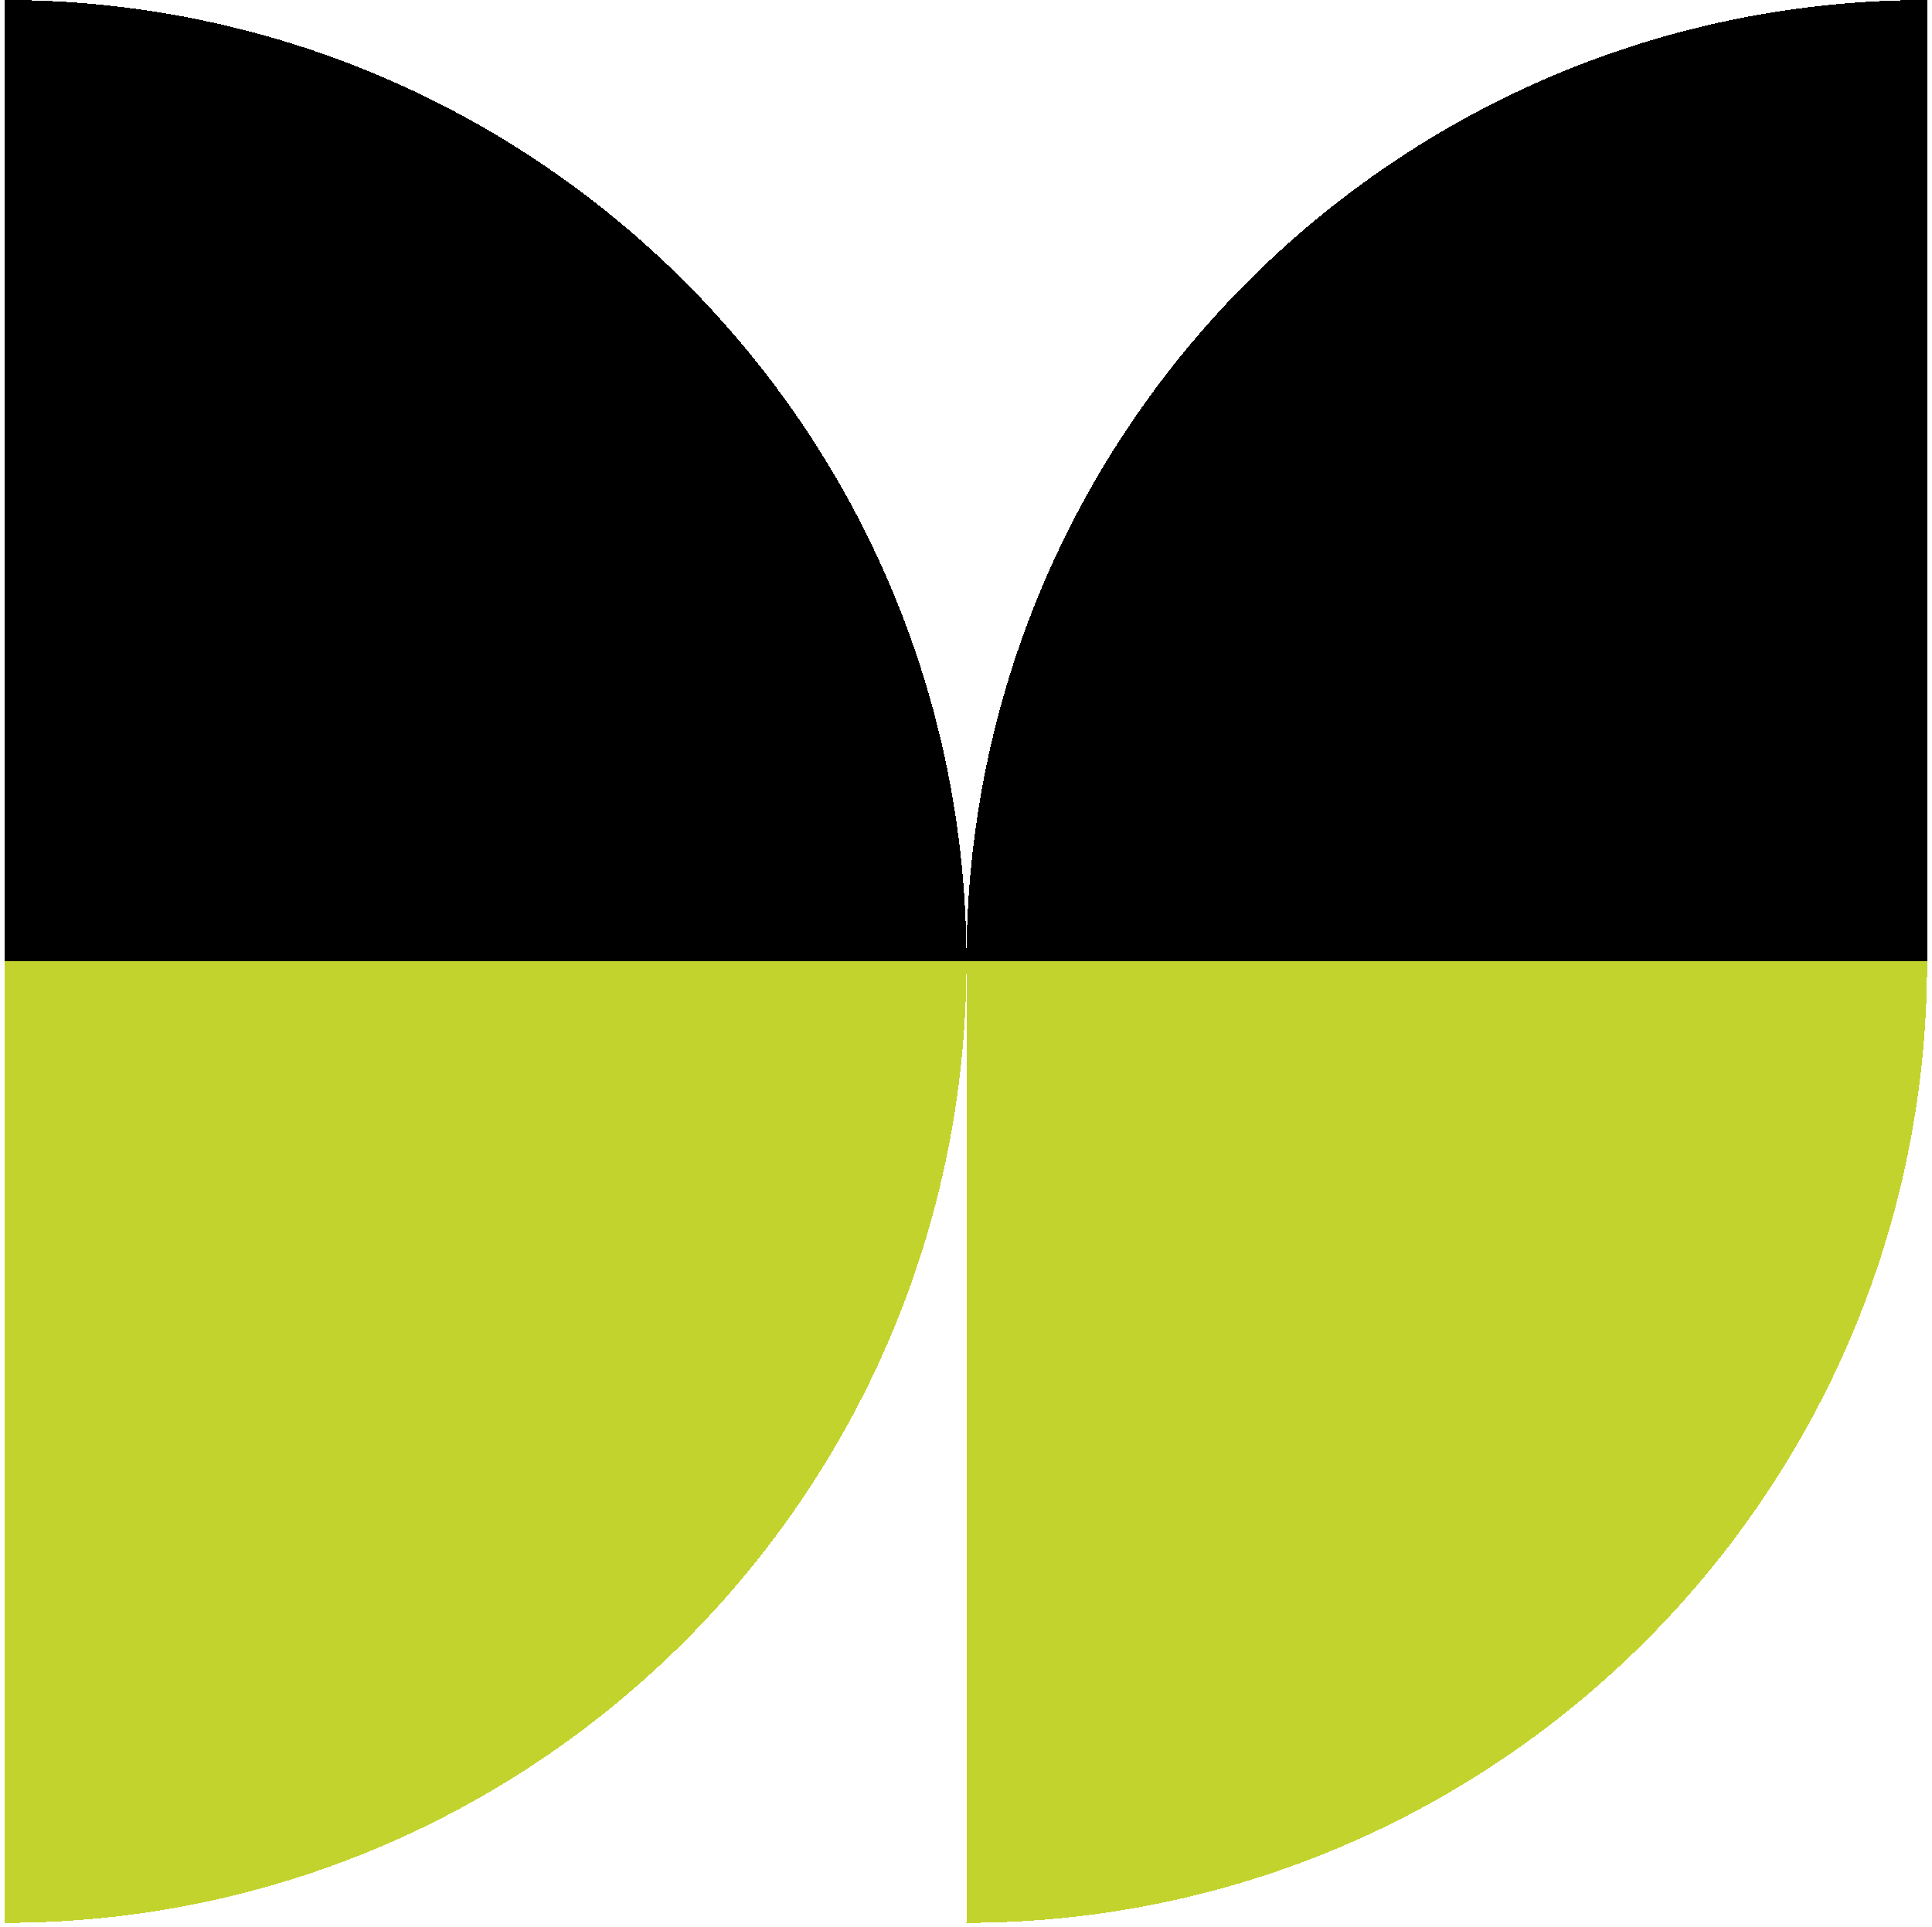
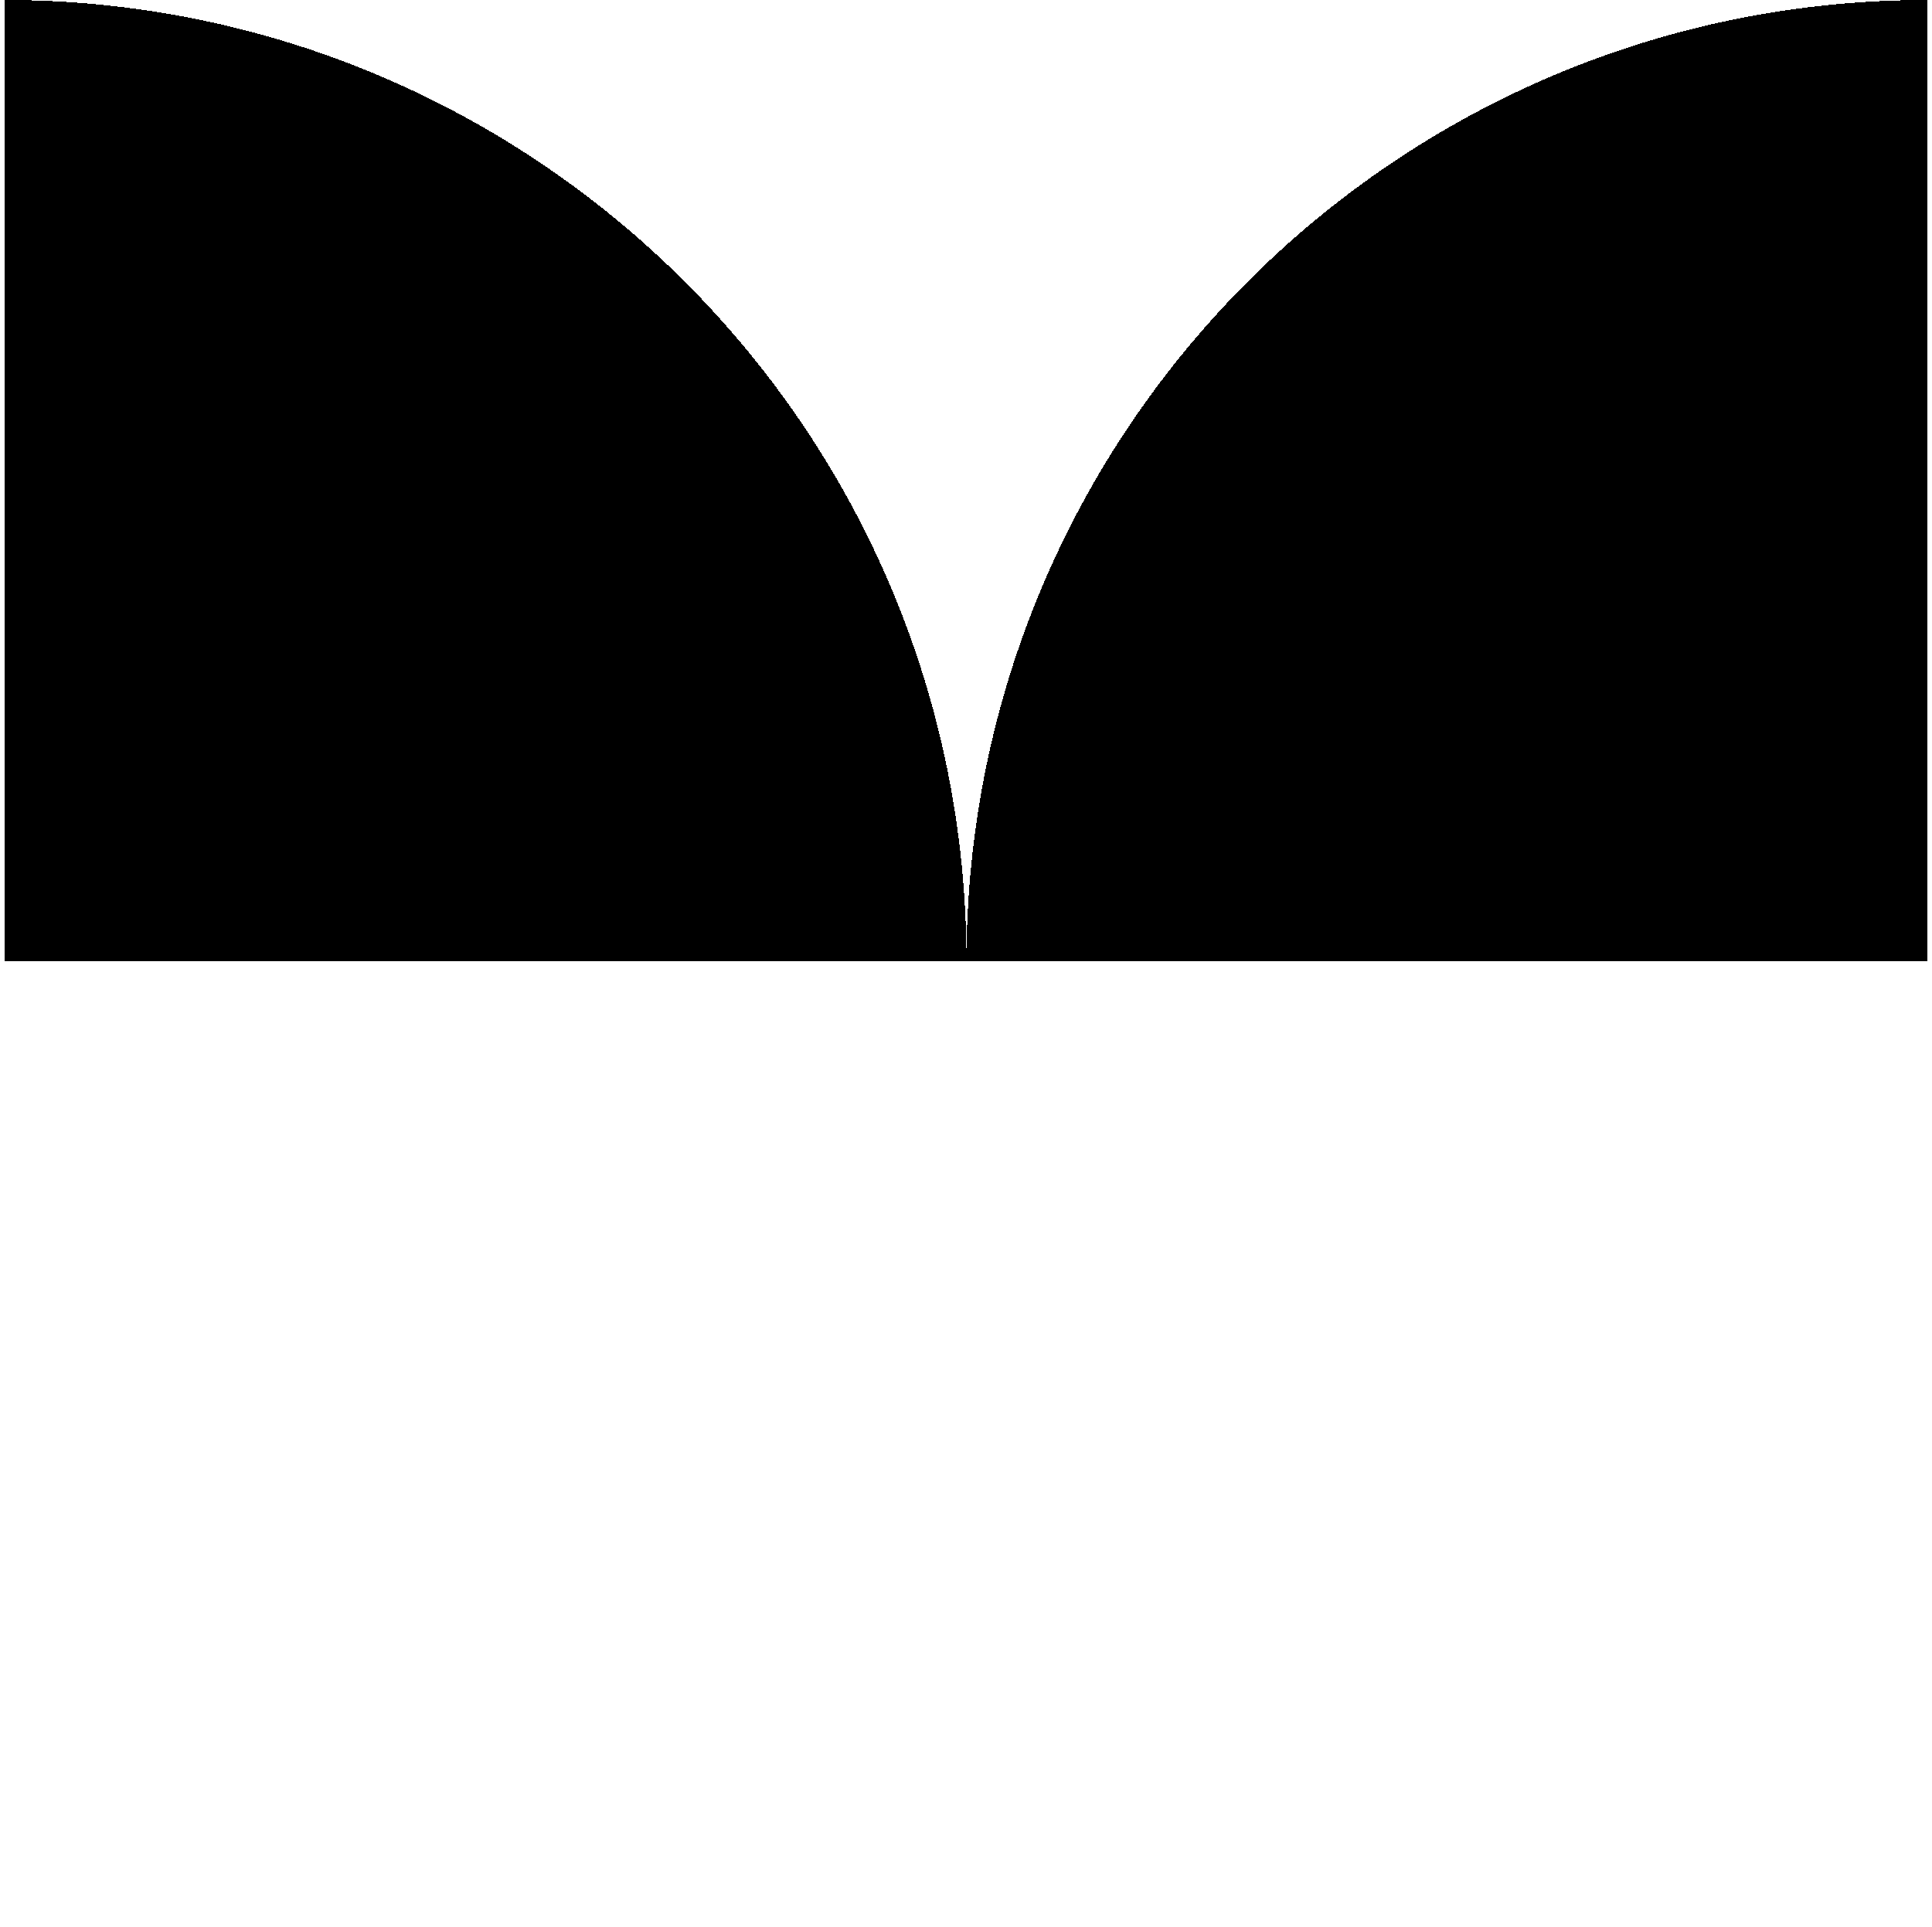
<svg xmlns="http://www.w3.org/2000/svg" version="1.1" id="Layer_1" x="0px" y="0px" width="198.5px" height="198px" viewBox="0 0 198.5 198" style="enable-background:new 0 0 198.5 198;" xml:space="preserve">
  <style type="text/css">
.st0{fill:#3A3C4B;}
.st1{fill:#c3d32e;}
</style>
  <path d="M0.5,0C55,0,99.3,44.2,99.3,98.8 M0.5,0v98.8h98.8" shape-rendering="crispEdges" />
  <path d="M99.3,98.8C99.3,44.2,143.5,0,198,0 M99.3,98.8H198V0" shape-rendering="crispEdges" />
-   <path class="st1" d="M99.3,98.8c0,54.5-44.2,98.8-98.8,98.8 M99.3,98.8H0.5v98.8" stroke-width="0.5" shape-rendering="crispEdges" />
-   <path class="st1" d="M198,98.8c0,54.5-44.2,98.8-98.8,98.8 M198,98.8H99.3v98.8" stroke-width="0.5" shape-rendering="crispEdges" />
</svg>